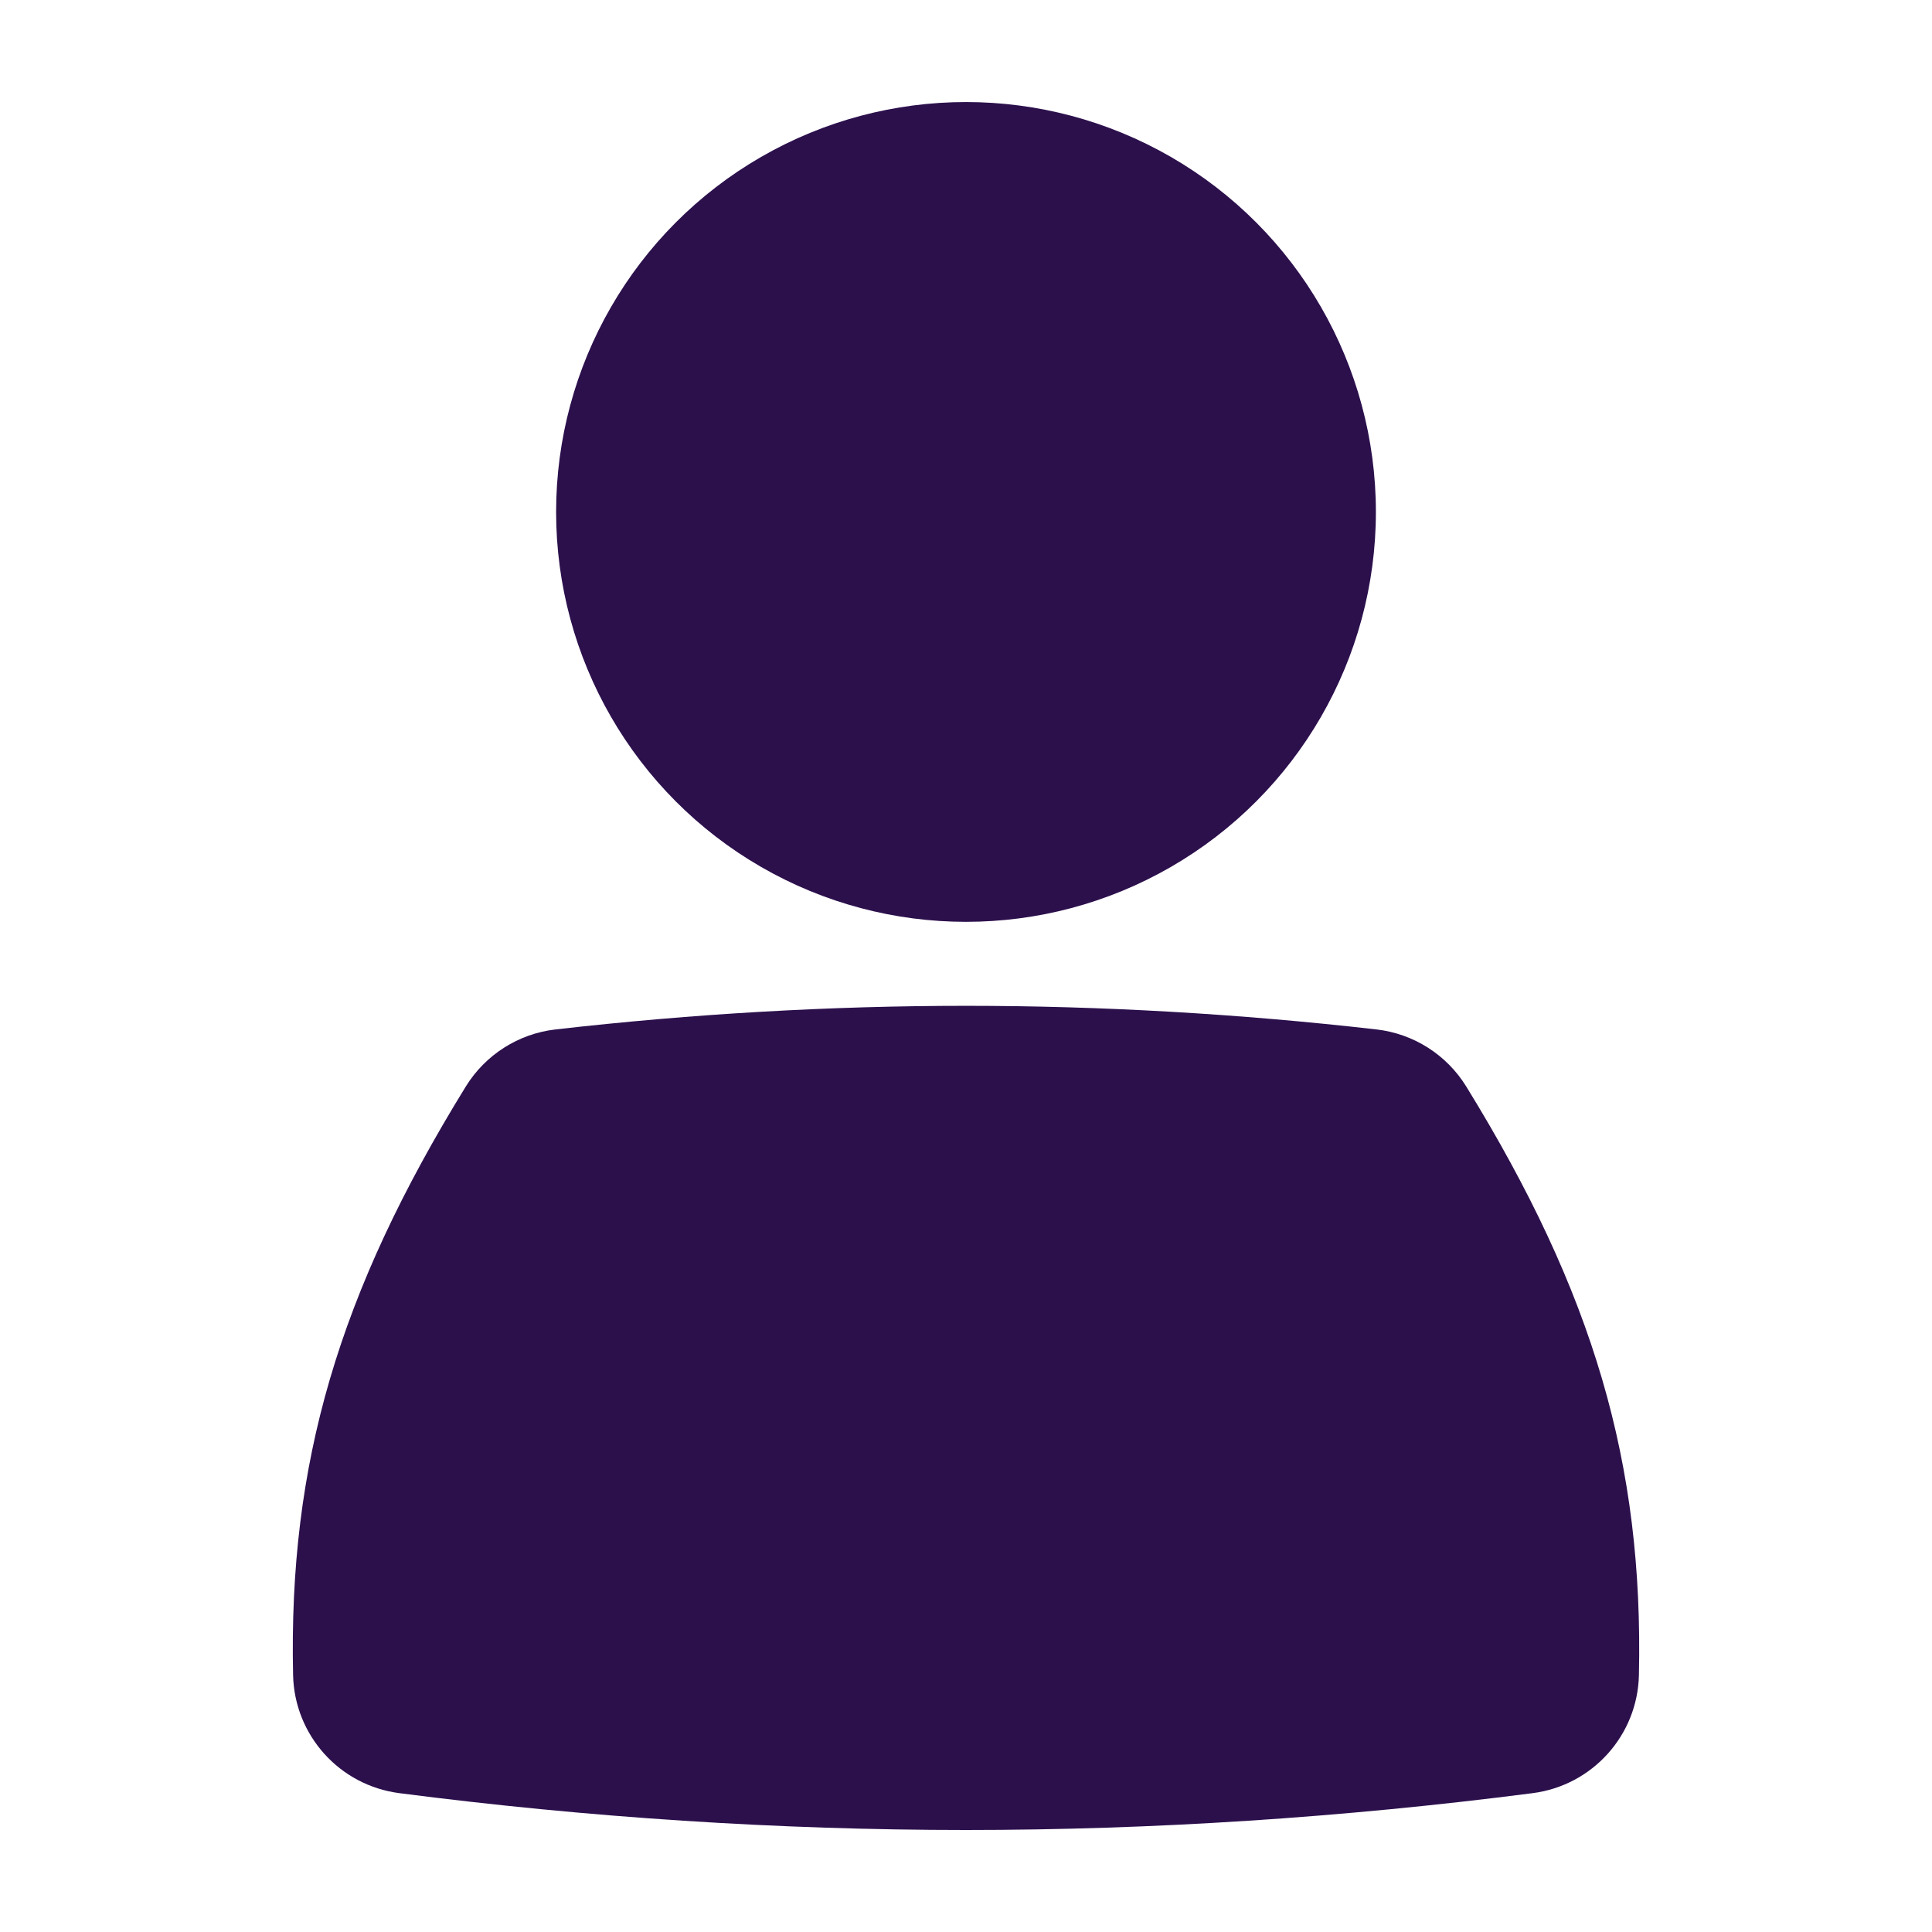
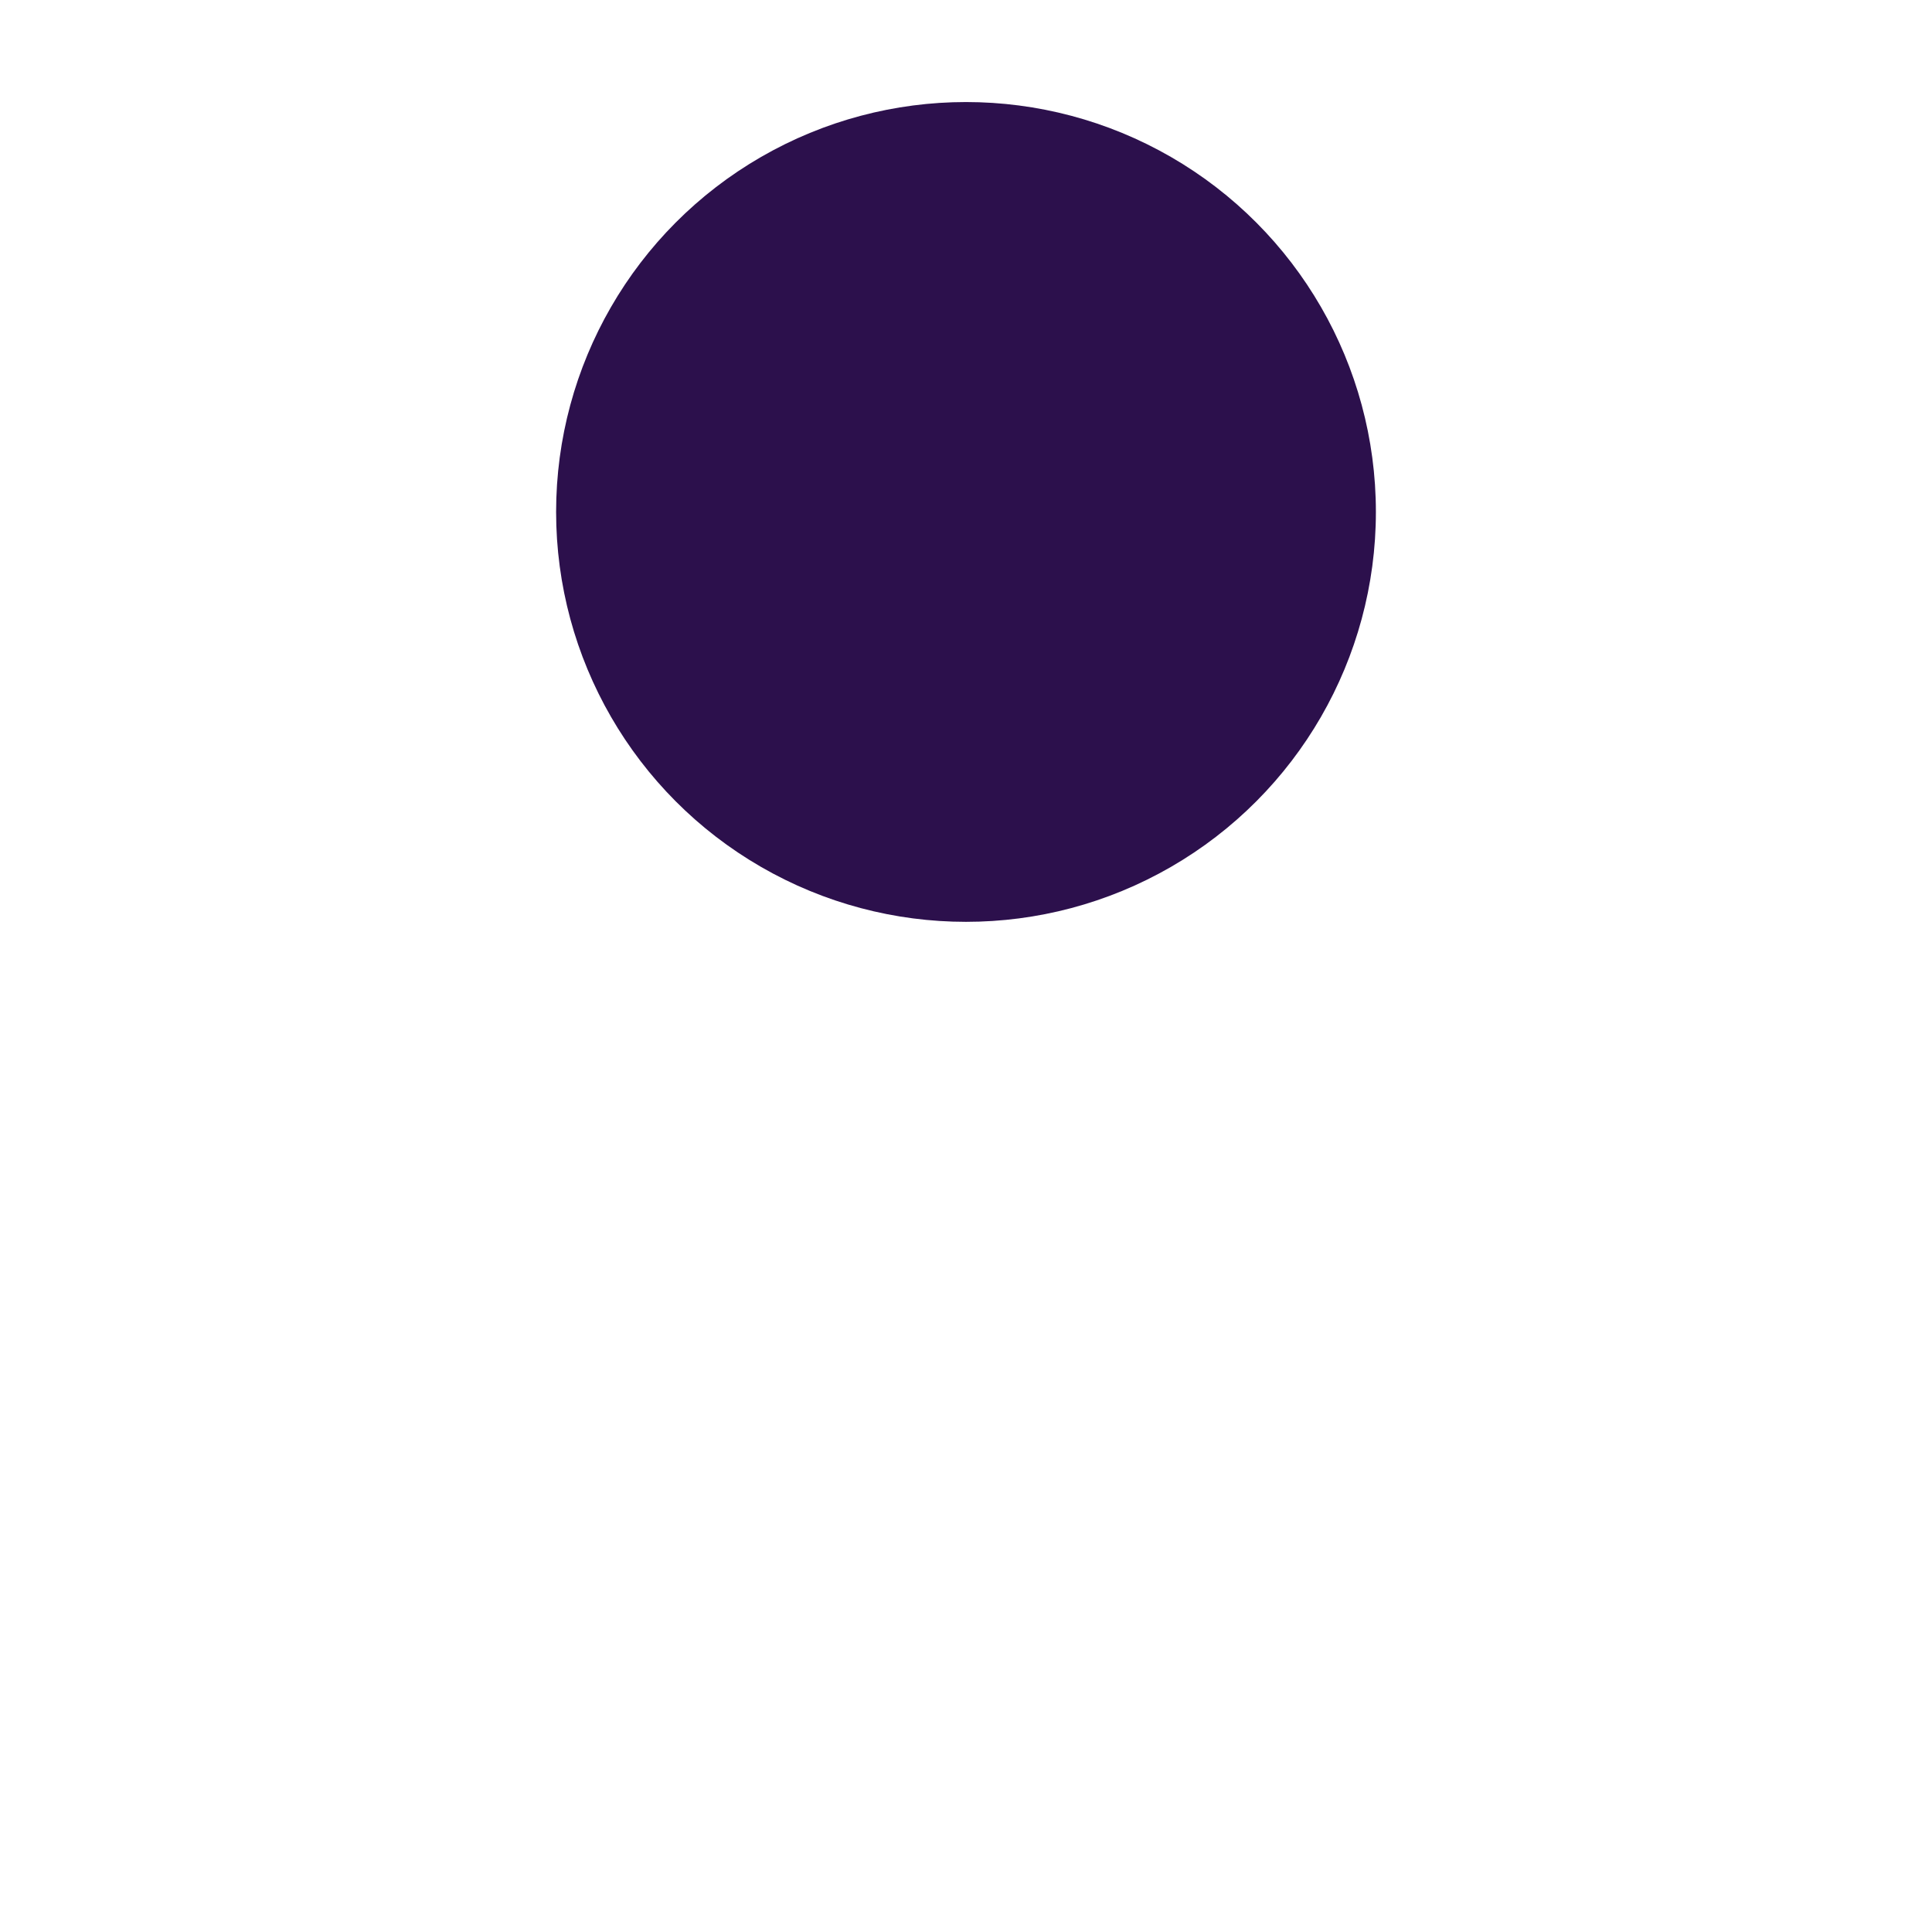
<svg xmlns="http://www.w3.org/2000/svg" version="1.1" x="0px" y="0px" viewBox="0 0 100 100" enable-background="new 0 0 100 100" xml:space="preserve" width="100px" height="100px" aria-hidden="true" style="fill:url(#CerosGradient_idce65c60cd);">
  <defs>
    <linearGradient class="cerosgradient" data-cerosgradient="true" id="CerosGradient_idce65c60cd" gradientUnits="userSpaceOnUse" x1="50%" y1="100%" x2="50%" y2="0%">
      <stop offset="0%" stop-color="#2C104C" />
      <stop offset="100%" stop-color="#2C104C" />
    </linearGradient>
    <linearGradient />
  </defs>
  <g>
    <circle cx="50" cy="26.498" r="21.216" style="fill:url(#CerosGradient_idce65c60cd);" />
    <g>
-       <path d="M49.999,52.061c-6.993,0-14.139,0.411-21.241,1.222c-1.919,0.219-3.633,1.309-4.647,2.952    c-6.591,10.691-9.182,19.518-8.941,30.467c0.069,3.113,2.402,5.708,5.49,6.11c9.779,1.265,19.648,1.908,29.334,1.908    c9.684,0,19.557-0.644,29.345-1.908c3.089-0.402,5.423-2.997,5.491-6.11c0.24-10.948-2.35-19.775-8.939-30.467    c-1.015-1.644-2.728-2.733-4.649-2.952C64.139,52.472,56.992,52.061,49.999,52.061L49.999,52.061z" style="fill:url(#CerosGradient_idce65c60cd);" />
-     </g>
+       </g>
  </g>
</svg>